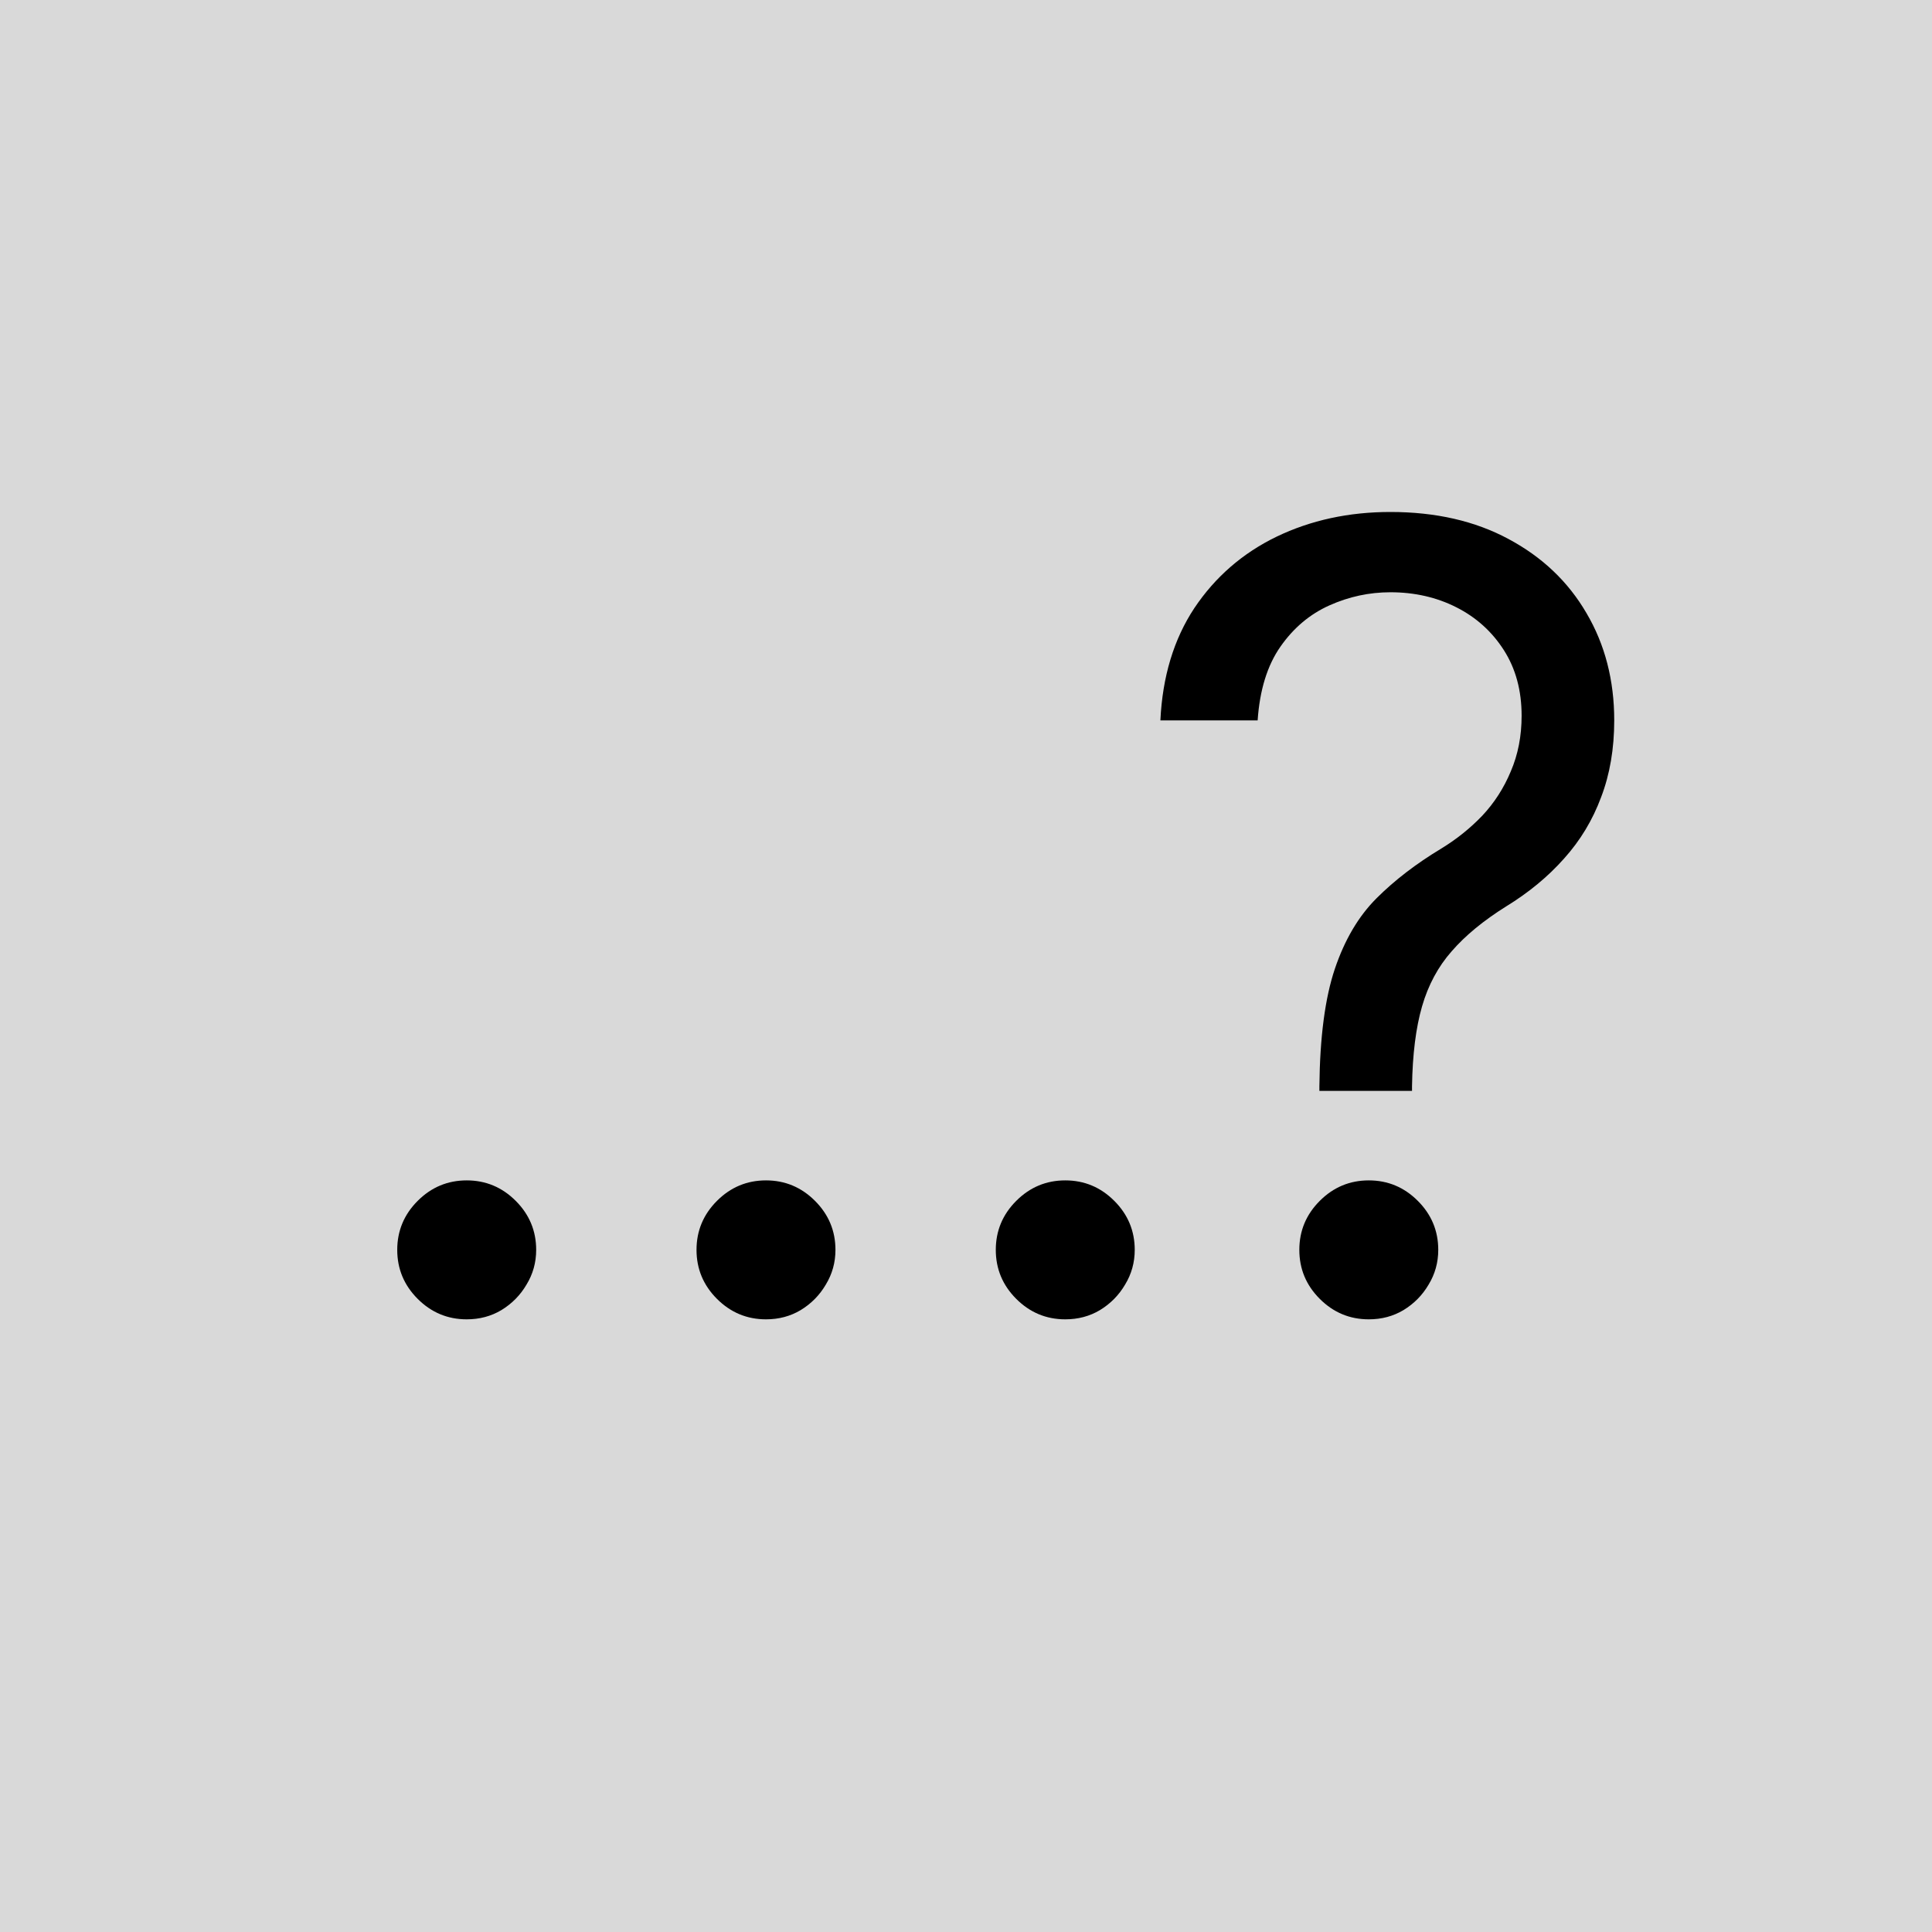
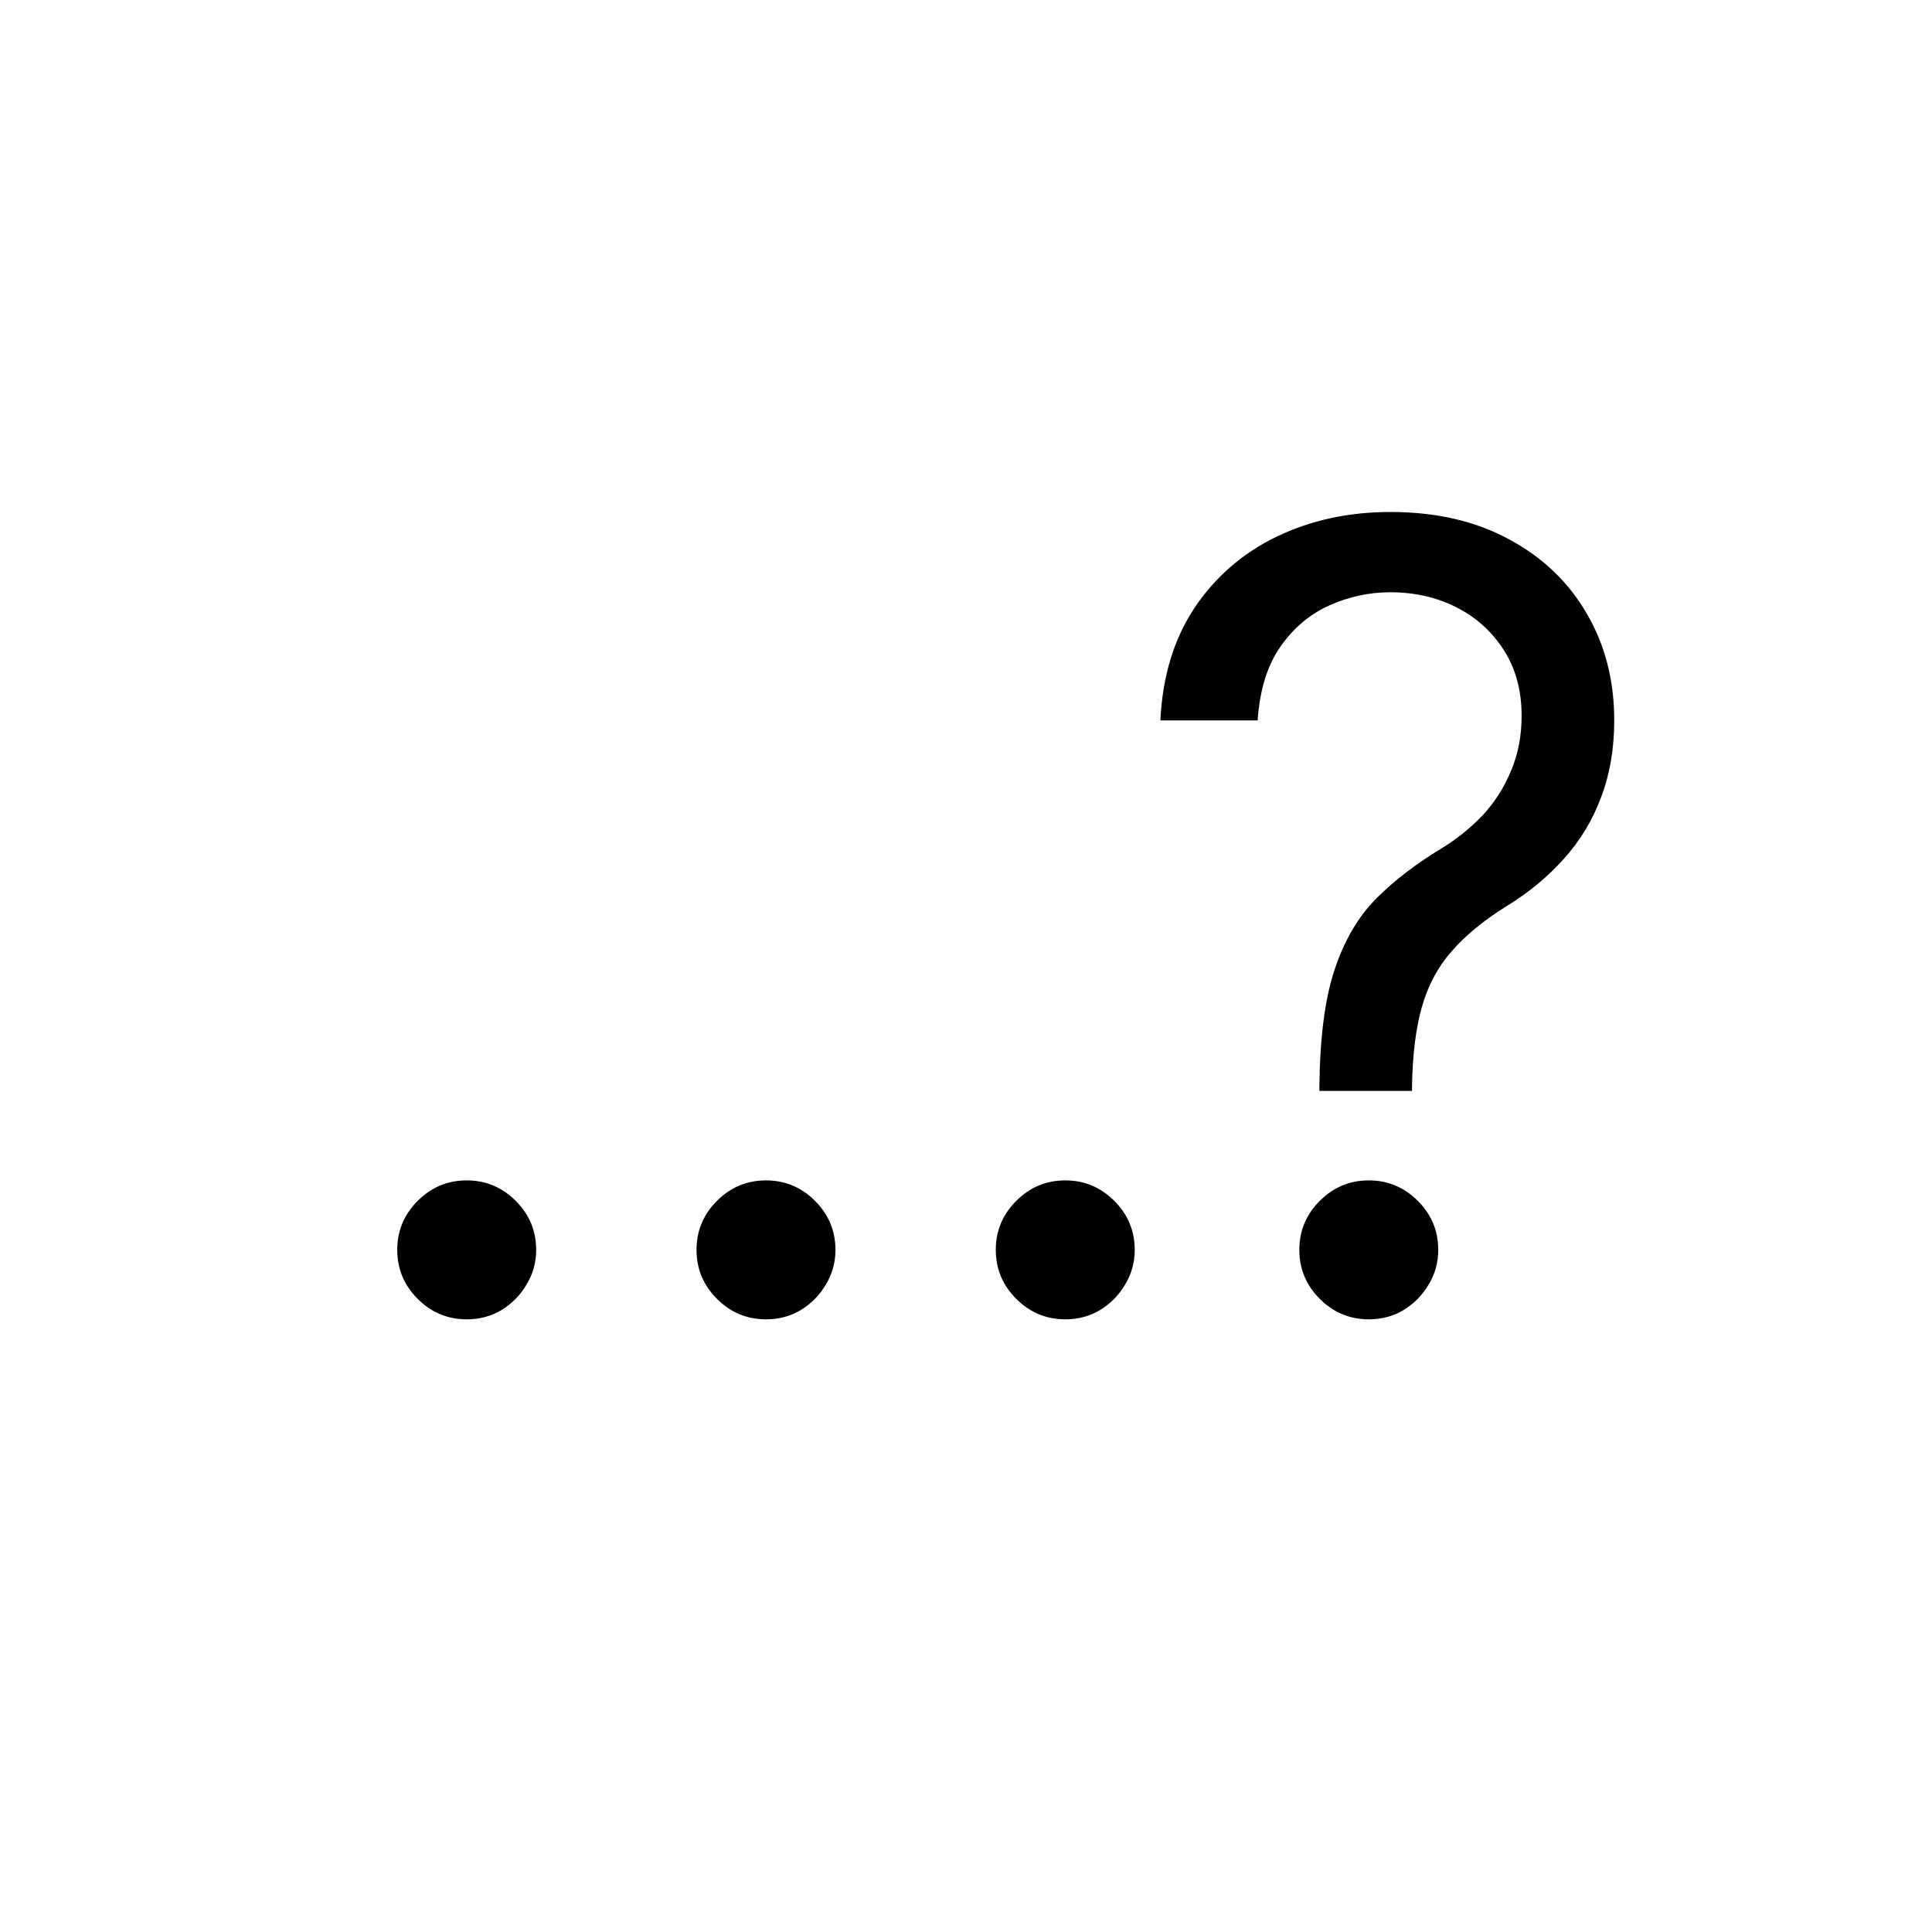
<svg xmlns="http://www.w3.org/2000/svg" width="128" height="128" viewBox="0 0 128 128" fill="none">
-   <rect width="128" height="128" fill="#D9D9D9" />
  <path d="M30.921 87.409C29.659 87.409 28.577 86.957 27.673 86.054C26.77 85.151 26.318 84.068 26.318 82.807C26.318 81.546 26.77 80.463 27.673 79.56C28.577 78.656 29.659 78.204 30.921 78.204C32.182 78.204 33.264 78.656 34.168 79.56C35.071 80.463 35.523 81.546 35.523 82.807C35.523 83.642 35.31 84.409 34.883 85.108C34.474 85.807 33.92 86.369 33.222 86.796C32.54 87.204 31.773 87.409 30.921 87.409ZM50.749 87.409C49.487 87.409 48.405 86.957 47.501 86.054C46.598 85.151 46.146 84.068 46.146 82.807C46.146 81.546 46.598 80.463 47.501 79.56C48.405 78.656 49.487 78.204 50.749 78.204C52.01 78.204 53.092 78.656 53.996 79.56C54.899 80.463 55.351 81.546 55.351 82.807C55.351 83.642 55.138 84.409 54.712 85.108C54.303 85.807 53.749 86.369 53.05 86.796C52.368 87.204 51.601 87.409 50.749 87.409ZM70.577 87.409C69.315 87.409 68.233 86.957 67.329 86.054C66.426 85.151 65.974 84.068 65.974 82.807C65.974 81.546 66.426 80.463 67.329 79.56C68.233 78.656 69.315 78.204 70.577 78.204C71.838 78.204 72.921 78.656 73.824 79.56C74.727 80.463 75.179 81.546 75.179 82.807C75.179 83.642 74.966 84.409 74.54 85.108C74.131 85.807 73.577 86.369 72.878 86.796C72.196 87.204 71.429 87.409 70.577 87.409ZM87.413 72.273V71.966C87.447 68.71 87.788 66.119 88.436 64.193C89.084 62.267 90.004 60.707 91.197 59.514C92.391 58.321 93.822 57.222 95.493 56.216C96.499 55.602 97.402 54.878 98.203 54.043C99.004 53.19 99.635 52.21 100.095 51.102C100.572 49.994 100.811 48.767 100.811 47.42C100.811 45.75 100.419 44.301 99.635 43.074C98.851 41.847 97.803 40.901 96.49 40.236C95.178 39.571 93.72 39.239 92.118 39.239C90.72 39.239 89.374 39.528 88.078 40.108C86.783 40.688 85.7 41.599 84.831 42.844C83.962 44.088 83.459 45.716 83.322 47.727H76.879C77.016 44.83 77.766 42.349 79.129 40.287C80.51 38.224 82.325 36.648 84.575 35.557C86.842 34.466 89.356 33.92 92.118 33.92C95.118 33.92 97.726 34.517 99.942 35.71C102.175 36.903 103.896 38.54 105.107 40.619C106.334 42.699 106.947 45.068 106.947 47.727C106.947 49.602 106.658 51.298 106.078 52.815C105.516 54.332 104.697 55.688 103.624 56.881C102.567 58.074 101.288 59.131 99.788 60.051C98.288 60.989 97.087 61.977 96.183 63.017C95.28 64.04 94.624 65.258 94.215 66.673C93.805 68.088 93.584 69.852 93.55 71.966V72.273H87.413ZM90.686 87.409C89.425 87.409 88.342 86.957 87.439 86.054C86.535 85.151 86.084 84.068 86.084 82.807C86.084 81.546 86.535 80.463 87.439 79.56C88.342 78.656 89.425 78.204 90.686 78.204C91.947 78.204 93.03 78.656 93.933 79.56C94.837 80.463 95.288 81.546 95.288 82.807C95.288 83.642 95.075 84.409 94.649 85.108C94.24 85.807 93.686 86.369 92.987 86.796C92.305 87.204 91.538 87.409 90.686 87.409Z" fill="black" />
</svg>